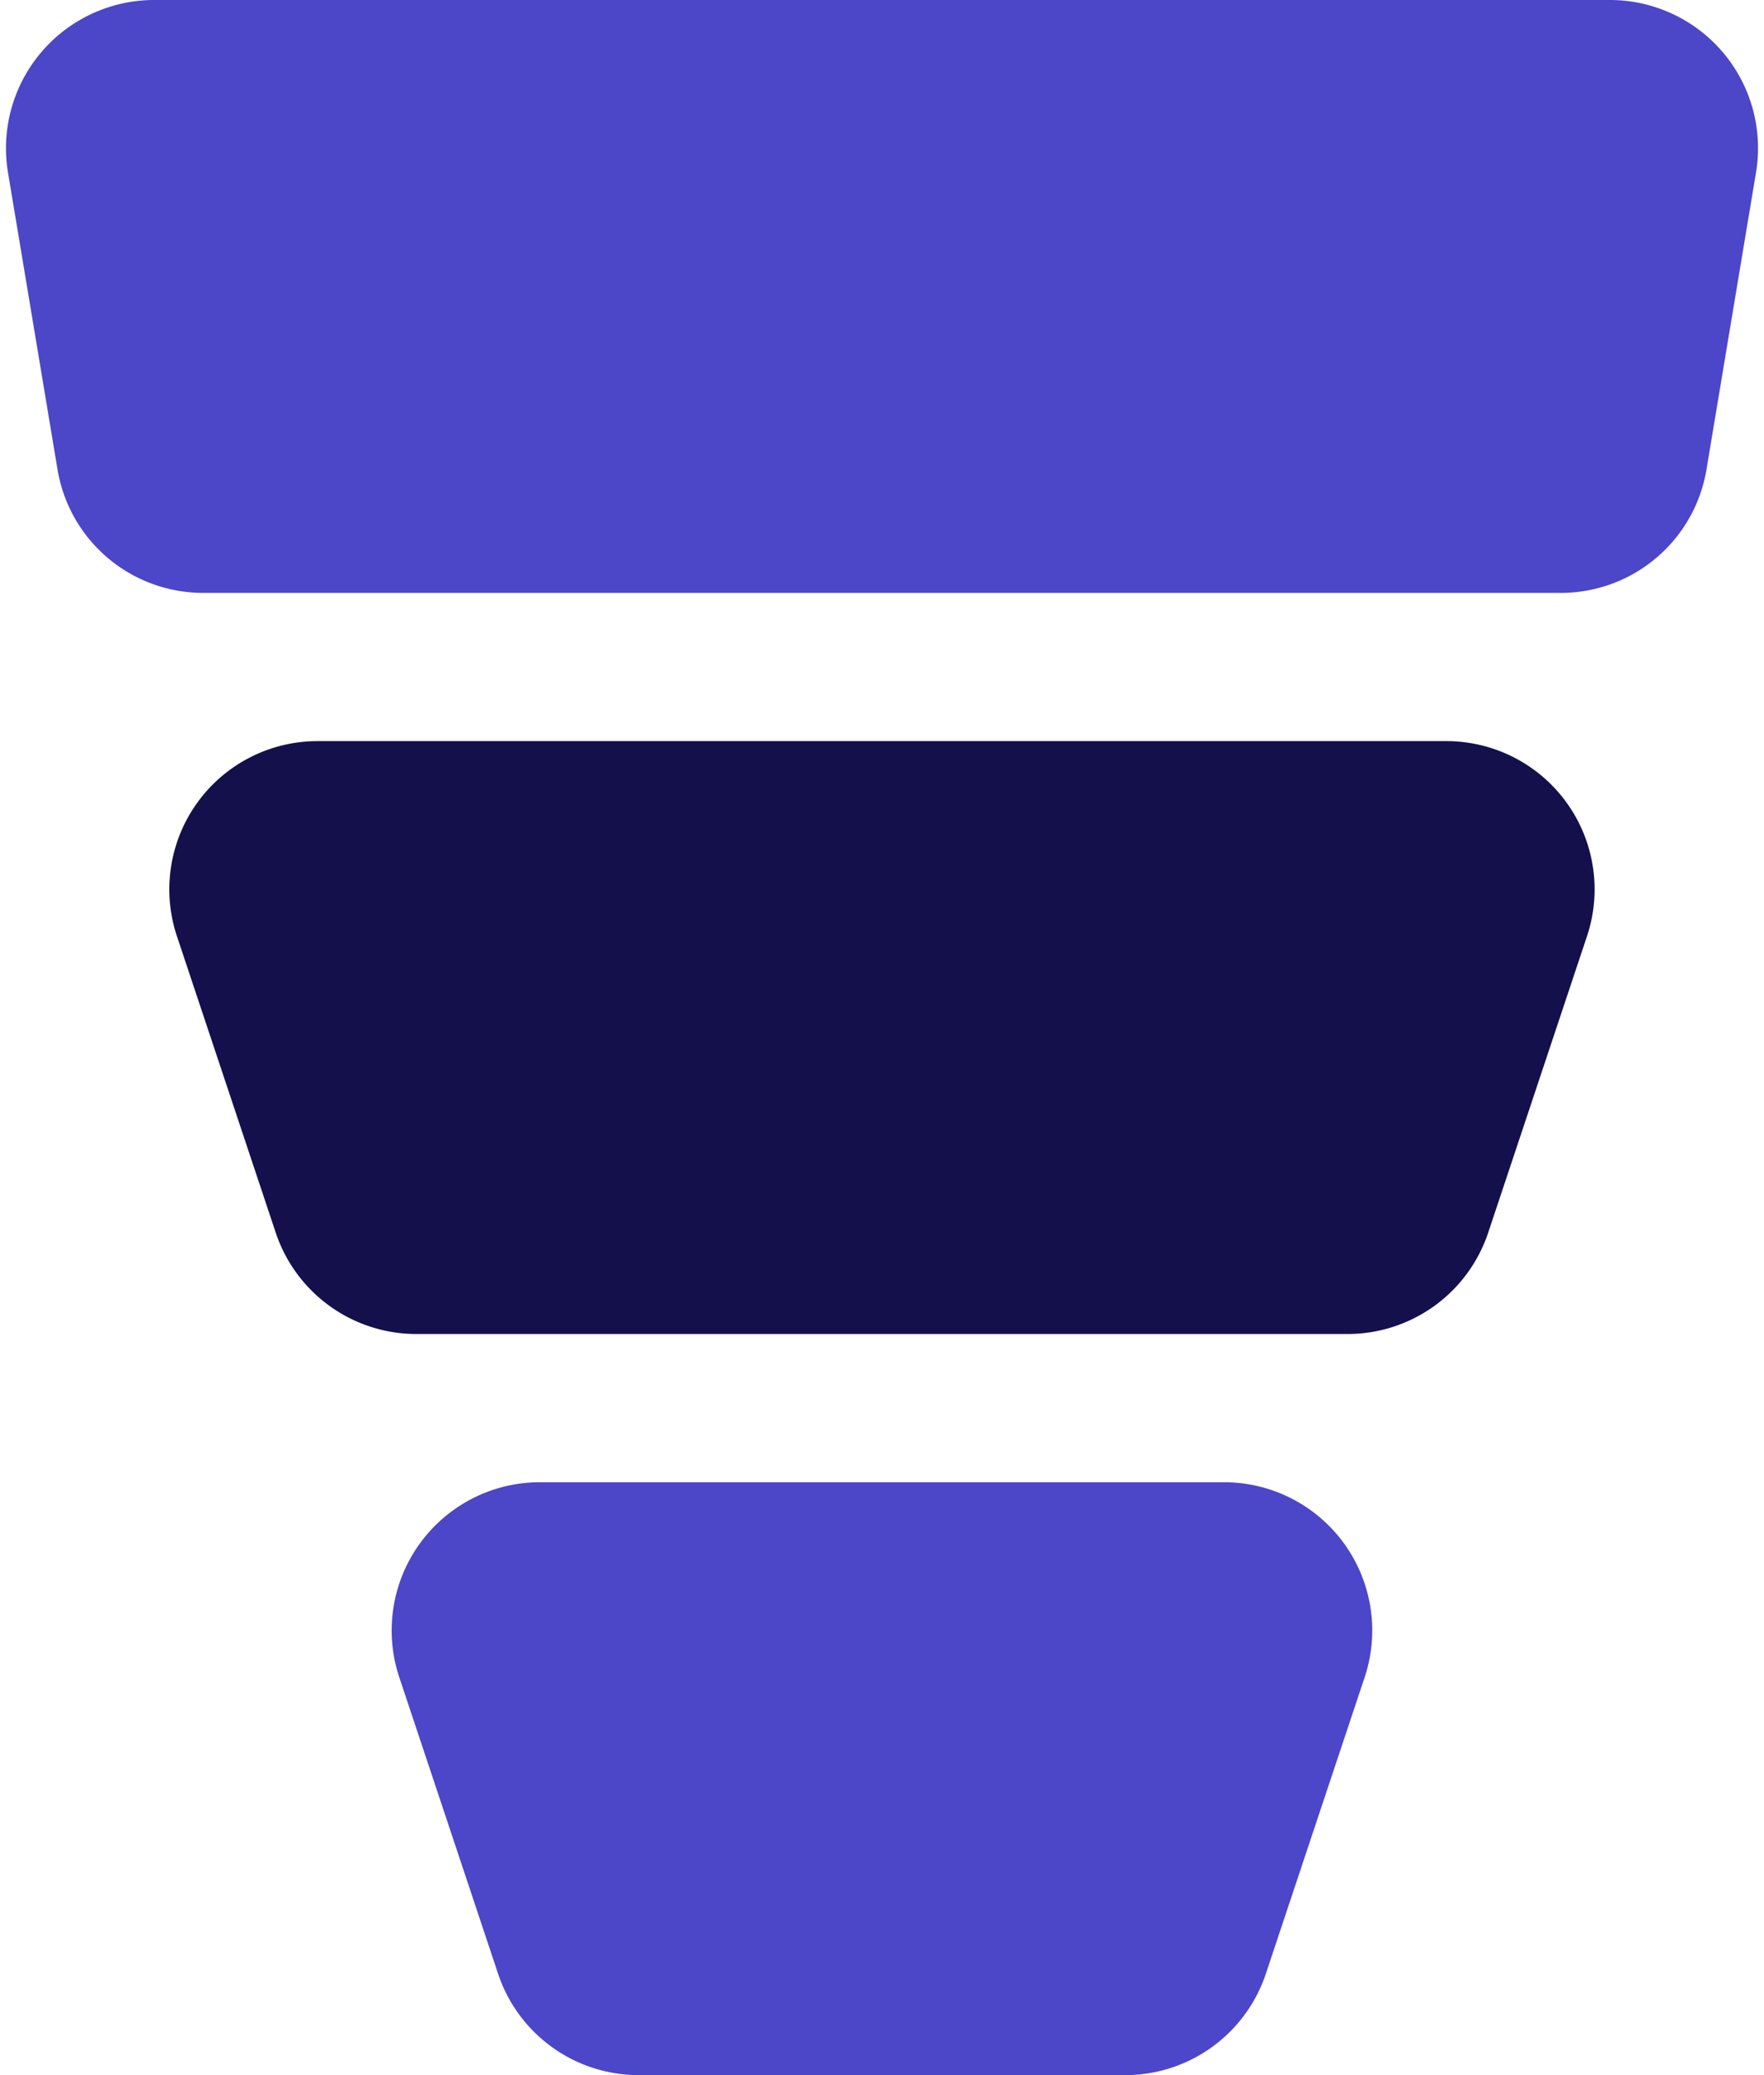
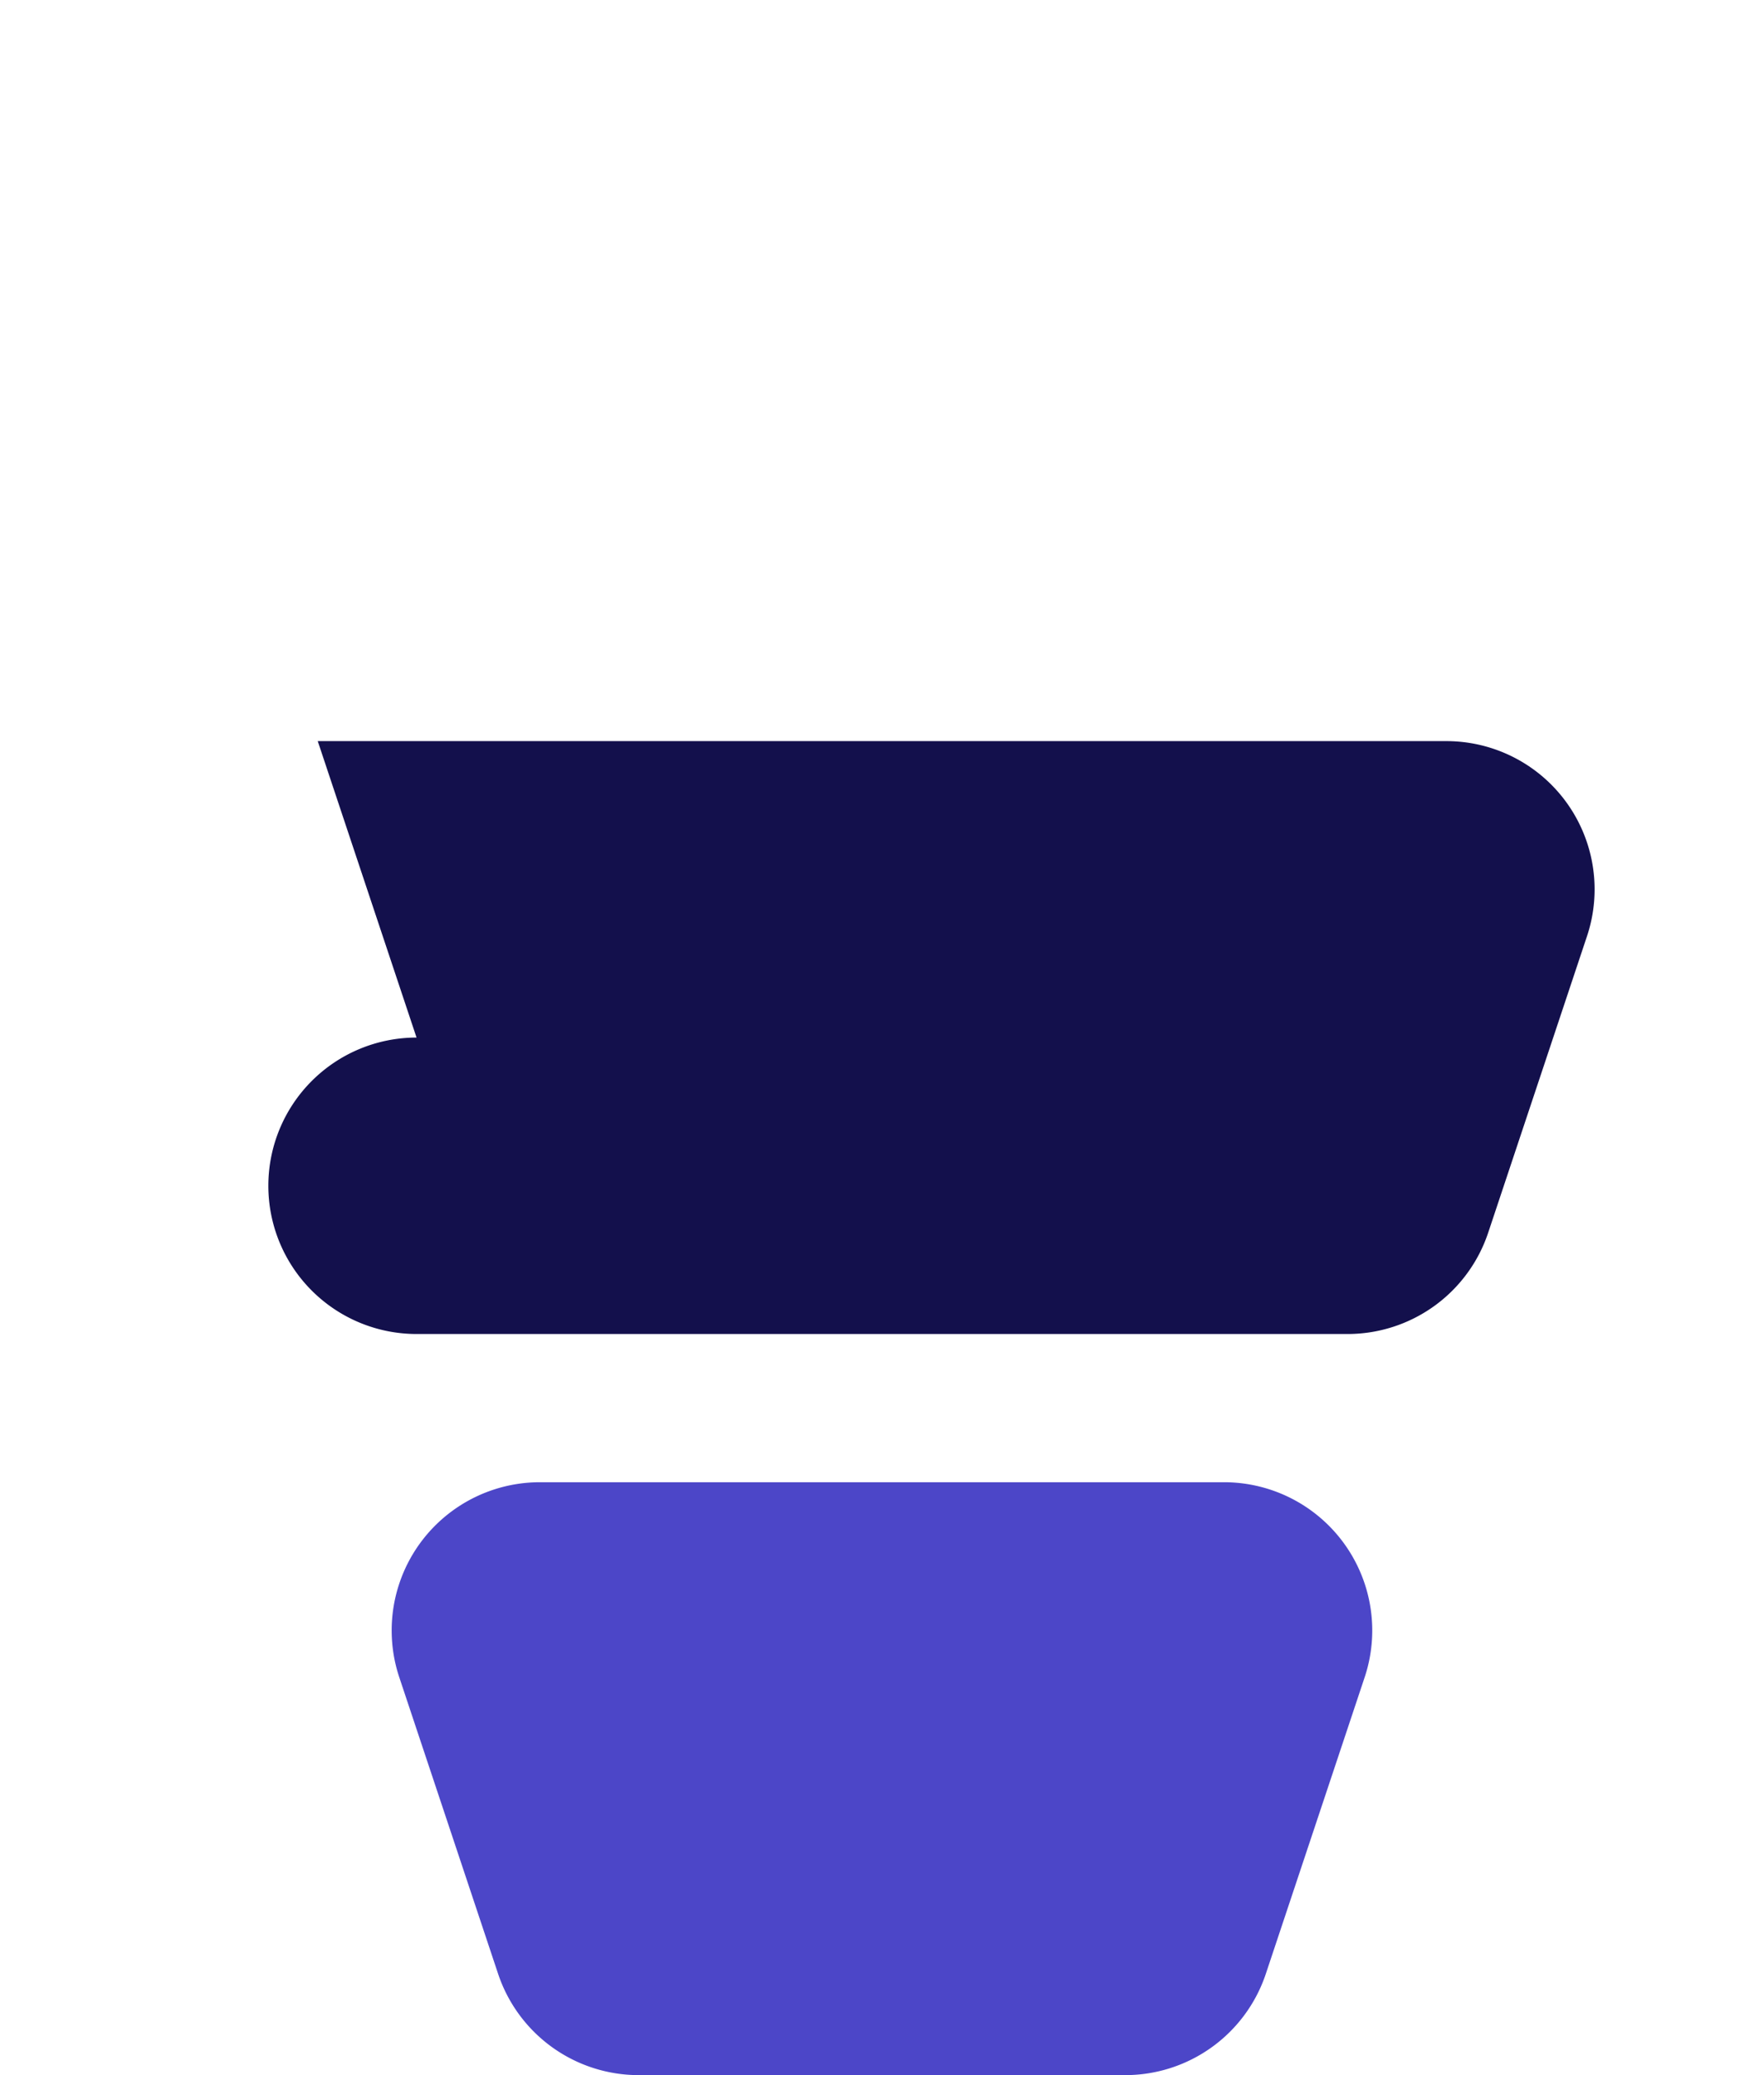
<svg xmlns="http://www.w3.org/2000/svg" height="28.0" preserveAspectRatio="xMidYMid meet" version="1.0" viewBox="4.1 2.0 23.8 28.0" width="23.8" zoomAndPan="magnify">
  <g data-name="Layer 2">
    <g id="change1_1">
-       <path d="M27.346,2.707A2,2,0,0,0,25.819,2H6.181A2,2,0,0,0,4.208,4.329l.667,4A1.992,1.992,0,0,0,6.847,10H25.153a1.992,1.992,0,0,0,1.972-1.671l.667-4A2,2,0,0,0,27.346,2.707Z" fill="#4c46c8" />
-     </g>
+       </g>
    <g id="change2_1">
-       <path d="M23.613,12H8.387a2,2,0,0,0-1.9,2.632l1.333,4A2,2,0,0,0,9.721,20H22.279a2,2,0,0,0,1.9-1.368l1.333-4A2,2,0,0,0,23.613,12Z" fill="#13104c" />
+       <path d="M23.613,12H8.387l1.333,4A2,2,0,0,0,9.721,20H22.279a2,2,0,0,0,1.9-1.368l1.333-4A2,2,0,0,0,23.613,12Z" fill="#13104c" />
    </g>
    <g id="change1_2">
      <path d="M20.613,22H11.387a2,2,0,0,0-1.9,2.632l1.333,4A2,2,0,0,0,12.721,30h6.558a2,2,0,0,0,1.9-1.368l1.333-4A2,2,0,0,0,20.613,22Z" fill="#4c46c8" />
    </g>
  </g>
</svg>